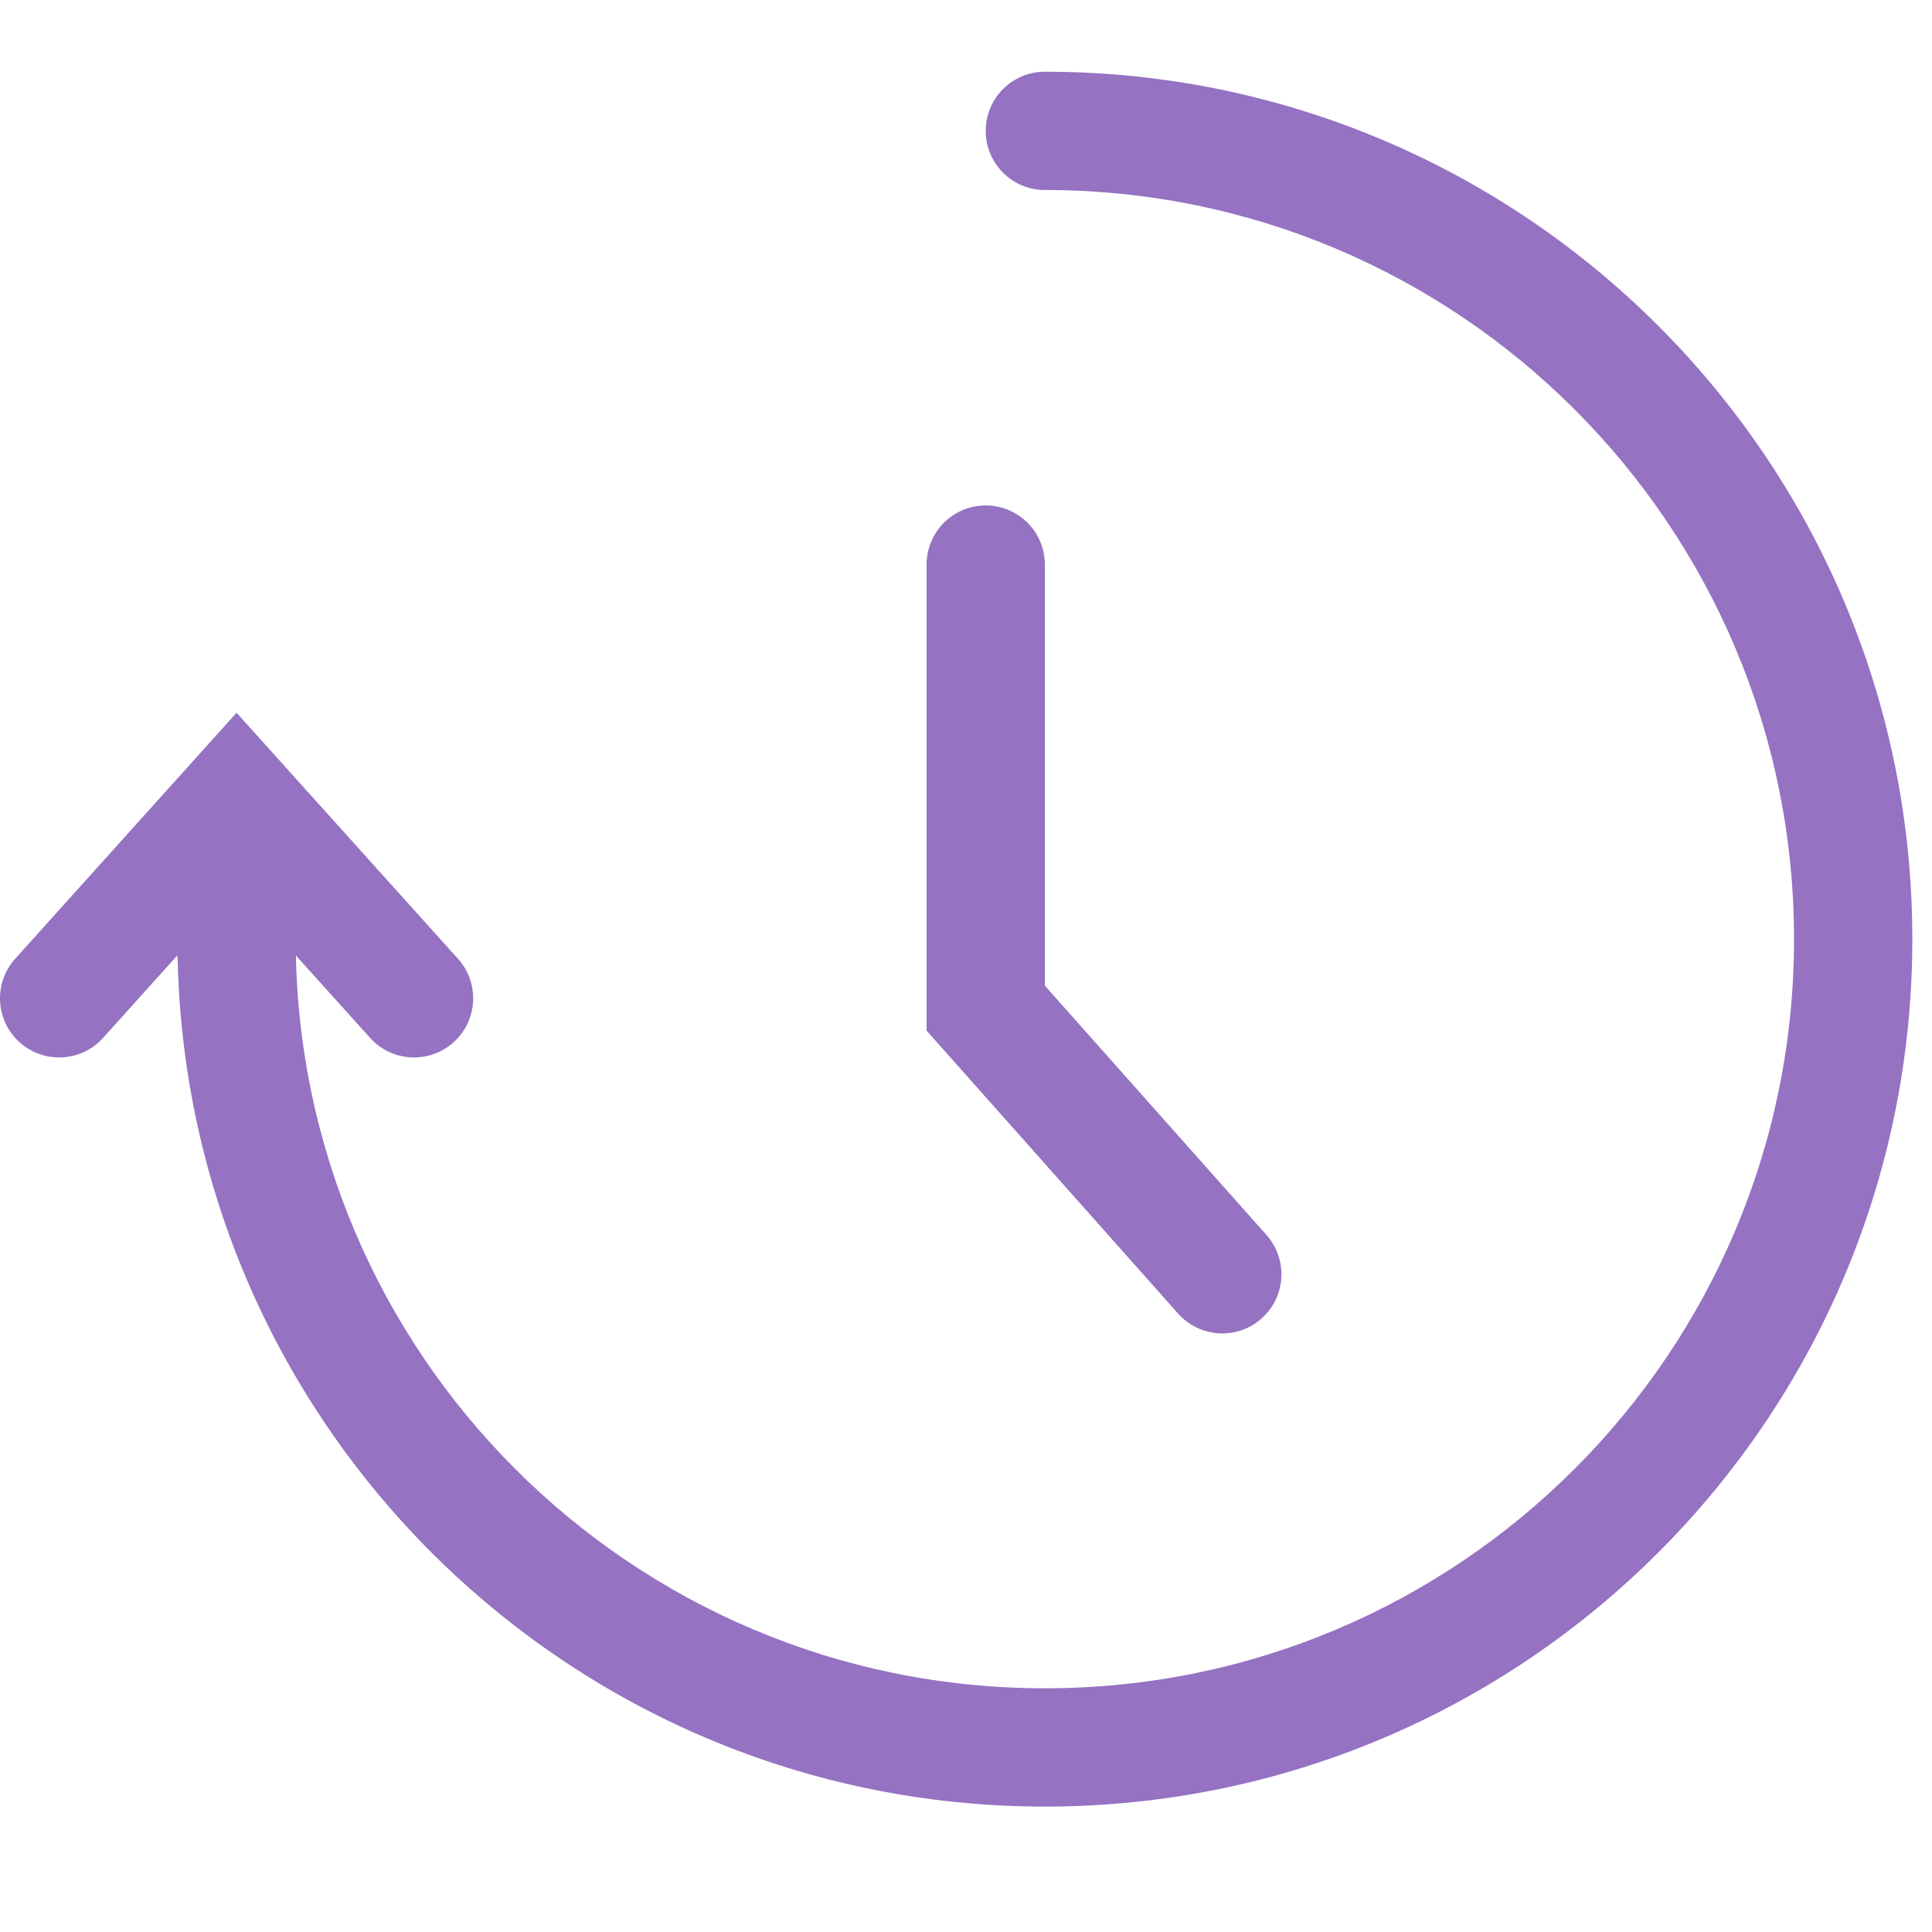
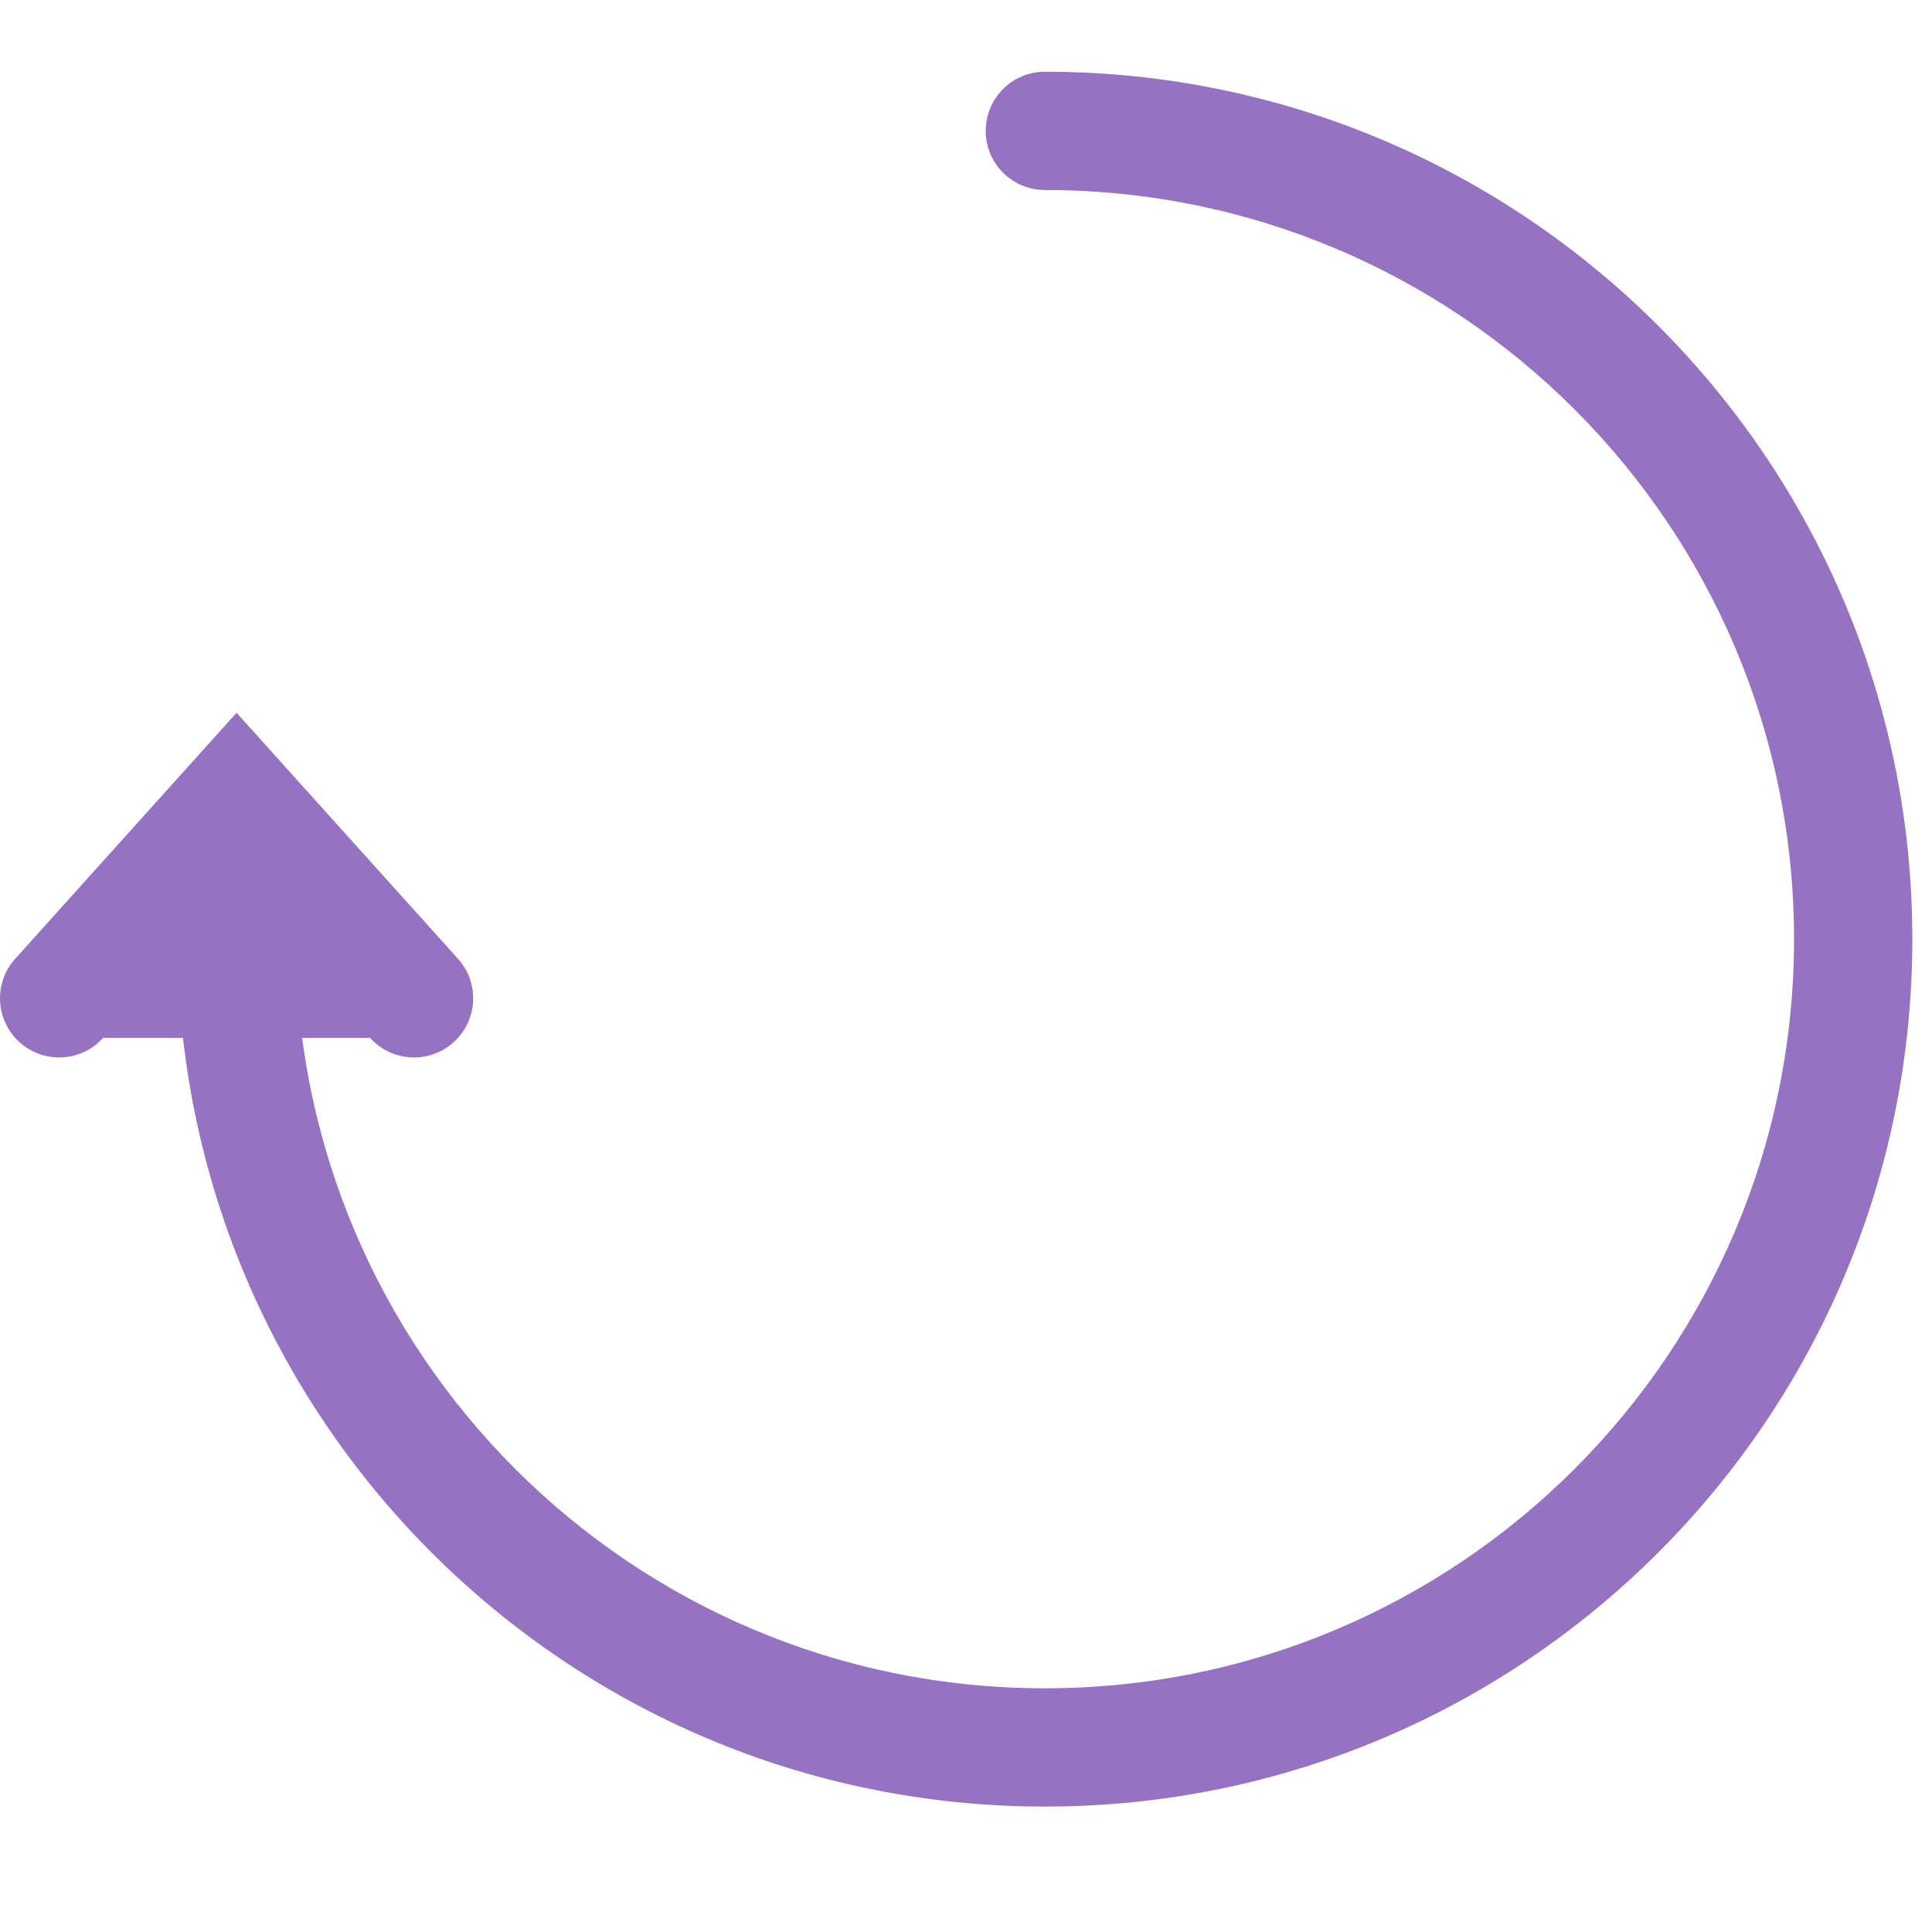
<svg xmlns="http://www.w3.org/2000/svg" width="49" height="49" viewBox="0 0 49 49" fill="none">
-   <path fill-rule="evenodd" clip-rule="evenodd" d="M0.497 26.434C1.113 26.988 2.061 26.939 2.615 26.323L6 22.562L9.386 26.323C9.94 26.939 10.888 26.988 11.504 26.434C12.12 25.88 12.17 24.932 11.615 24.316L6 18.077L0.386 24.316C-0.169 24.932 -0.119 25.88 0.497 26.434Z" fill="#9572C2" />
-   <path d="M25 14.319V25.569L31 32.319" stroke="#9572C2" stroke-width="3" stroke-linecap="round" />
+   <path fill-rule="evenodd" clip-rule="evenodd" d="M0.497 26.434C1.113 26.988 2.061 26.939 2.615 26.323L9.386 26.323C9.94 26.939 10.888 26.988 11.504 26.434C12.12 25.88 12.17 24.932 11.615 24.316L6 18.077L0.386 24.316C-0.169 24.932 -0.119 25.88 0.497 26.434Z" fill="#9572C2" />
  <path fill-rule="evenodd" clip-rule="evenodd" d="M4.5 23.822C4.502 35.971 14.351 45.819 26.5 45.819C38.651 45.819 48.501 35.97 48.501 23.819C48.501 11.669 38.651 1.819 26.5 1.819C25.672 1.819 25 2.491 25 3.319C25 4.148 25.672 4.819 26.5 4.819C36.994 4.819 45.501 13.326 45.501 23.819C45.501 34.313 36.994 42.819 26.5 42.819C16.008 42.819 7.502 34.314 7.5 23.822L7.5 23.82M4.5 23.822L4.5 23.819ZM4.5 23.819L4.5 23.818ZM4.5 23.818L4.5 23.817ZM4.5 23.817L4.5 23.816ZM4.5 23.816L4.5 23.814ZM4.5 23.814L4.5 23.812ZM4.5 23.812L4.5 23.811ZM4.5 23.811L4.5 23.81ZM4.5 23.81L4.5 23.809ZM4.5 23.809L4.5 23.808ZM4.5 23.808L4.5 23.806ZM4.5 23.806L4.5 23.805ZM4.5 23.805L4.5 23.804ZM4.5 23.804L4.5 23.802ZM4.5 23.802L4.5 23.801ZM4.5 23.801L4.5 23.8ZM4.5 23.8L4.5 23.798ZM4.5 23.798L4.5 23.797ZM4.5 23.797L4.5 23.795ZM4.5 23.795L4.5 23.793ZM4.5 23.793L4.5 23.792ZM4.5 23.792L4.5 23.79ZM4.5 23.79L4.5 23.788ZM4.5 23.788L4.5 23.786ZM4.5 23.786L4.5 23.784ZM4.5 23.784L4.5 23.782ZM4.5 23.782L4.5 23.781ZM4.5 23.781L4.5 23.779ZM4.5 23.779L4.5 23.776ZM4.5 23.776L4.5 23.774ZM4.5 23.774L4.5 23.772ZM4.5 23.772L4.5 23.77ZM4.5 23.77L4.5 23.768ZM4.5 23.768L4.5 23.765ZM4.5 23.765L4.5 23.763ZM4.5 23.763L4.5 23.761ZM4.5 23.761L4.5 23.758ZM4.5 23.758L4.5 23.756ZM4.5 23.756L4.5 23.753ZM4.5 23.753L4.5 23.751ZM4.5 23.751L4.5 23.748ZM4.5 23.748L4.5 23.746ZM4.5 23.746L4.5 23.743ZM4.5 23.743L4.5 23.74ZM4.5 21.549L4.5 21.547ZM4.5 21.547L4.5 21.546ZM4.5 21.546L4.5 21.545ZM4.5 21.545L4.5 21.544ZM7.5 21.542C7.5 20.713 6.829 20.042 6 20.042C5.172 20.042 4.5 20.715 4.5 21.544M7.5 21.542L7.5 21.543ZM7.5 21.543L7.5 21.544ZM7.5 21.544L7.5 21.545ZM7.5 21.545L7.5 21.547ZM7.5 21.547L7.5 21.548ZM7.5 21.548L7.5 21.55ZM7.5 21.55L7.5 21.552ZM7.5 21.552L7.5 21.553ZM7.5 21.553L7.5 21.554ZM7.5 21.554L7.5 21.555ZM7.5 21.555L7.5 21.557ZM7.5 23.806L7.5 23.808ZM7.5 23.808L7.5 23.809ZM7.5 23.809L7 23.319ZM7 23.319L7.5 23.811ZM7.5 23.811L7.5 23.812ZM7.5 23.812L7.5 23.814ZM7.5 23.814L7.5 23.816ZM7.5 23.816L7.5 23.817ZM7.5 23.817L7.5 23.818ZM7.5 23.818L7.5 23.82Z" fill="#9572C2" />
-   <rect x="4.5" y="21.319" width="3" height="3" fill="#9572C2" />
</svg>